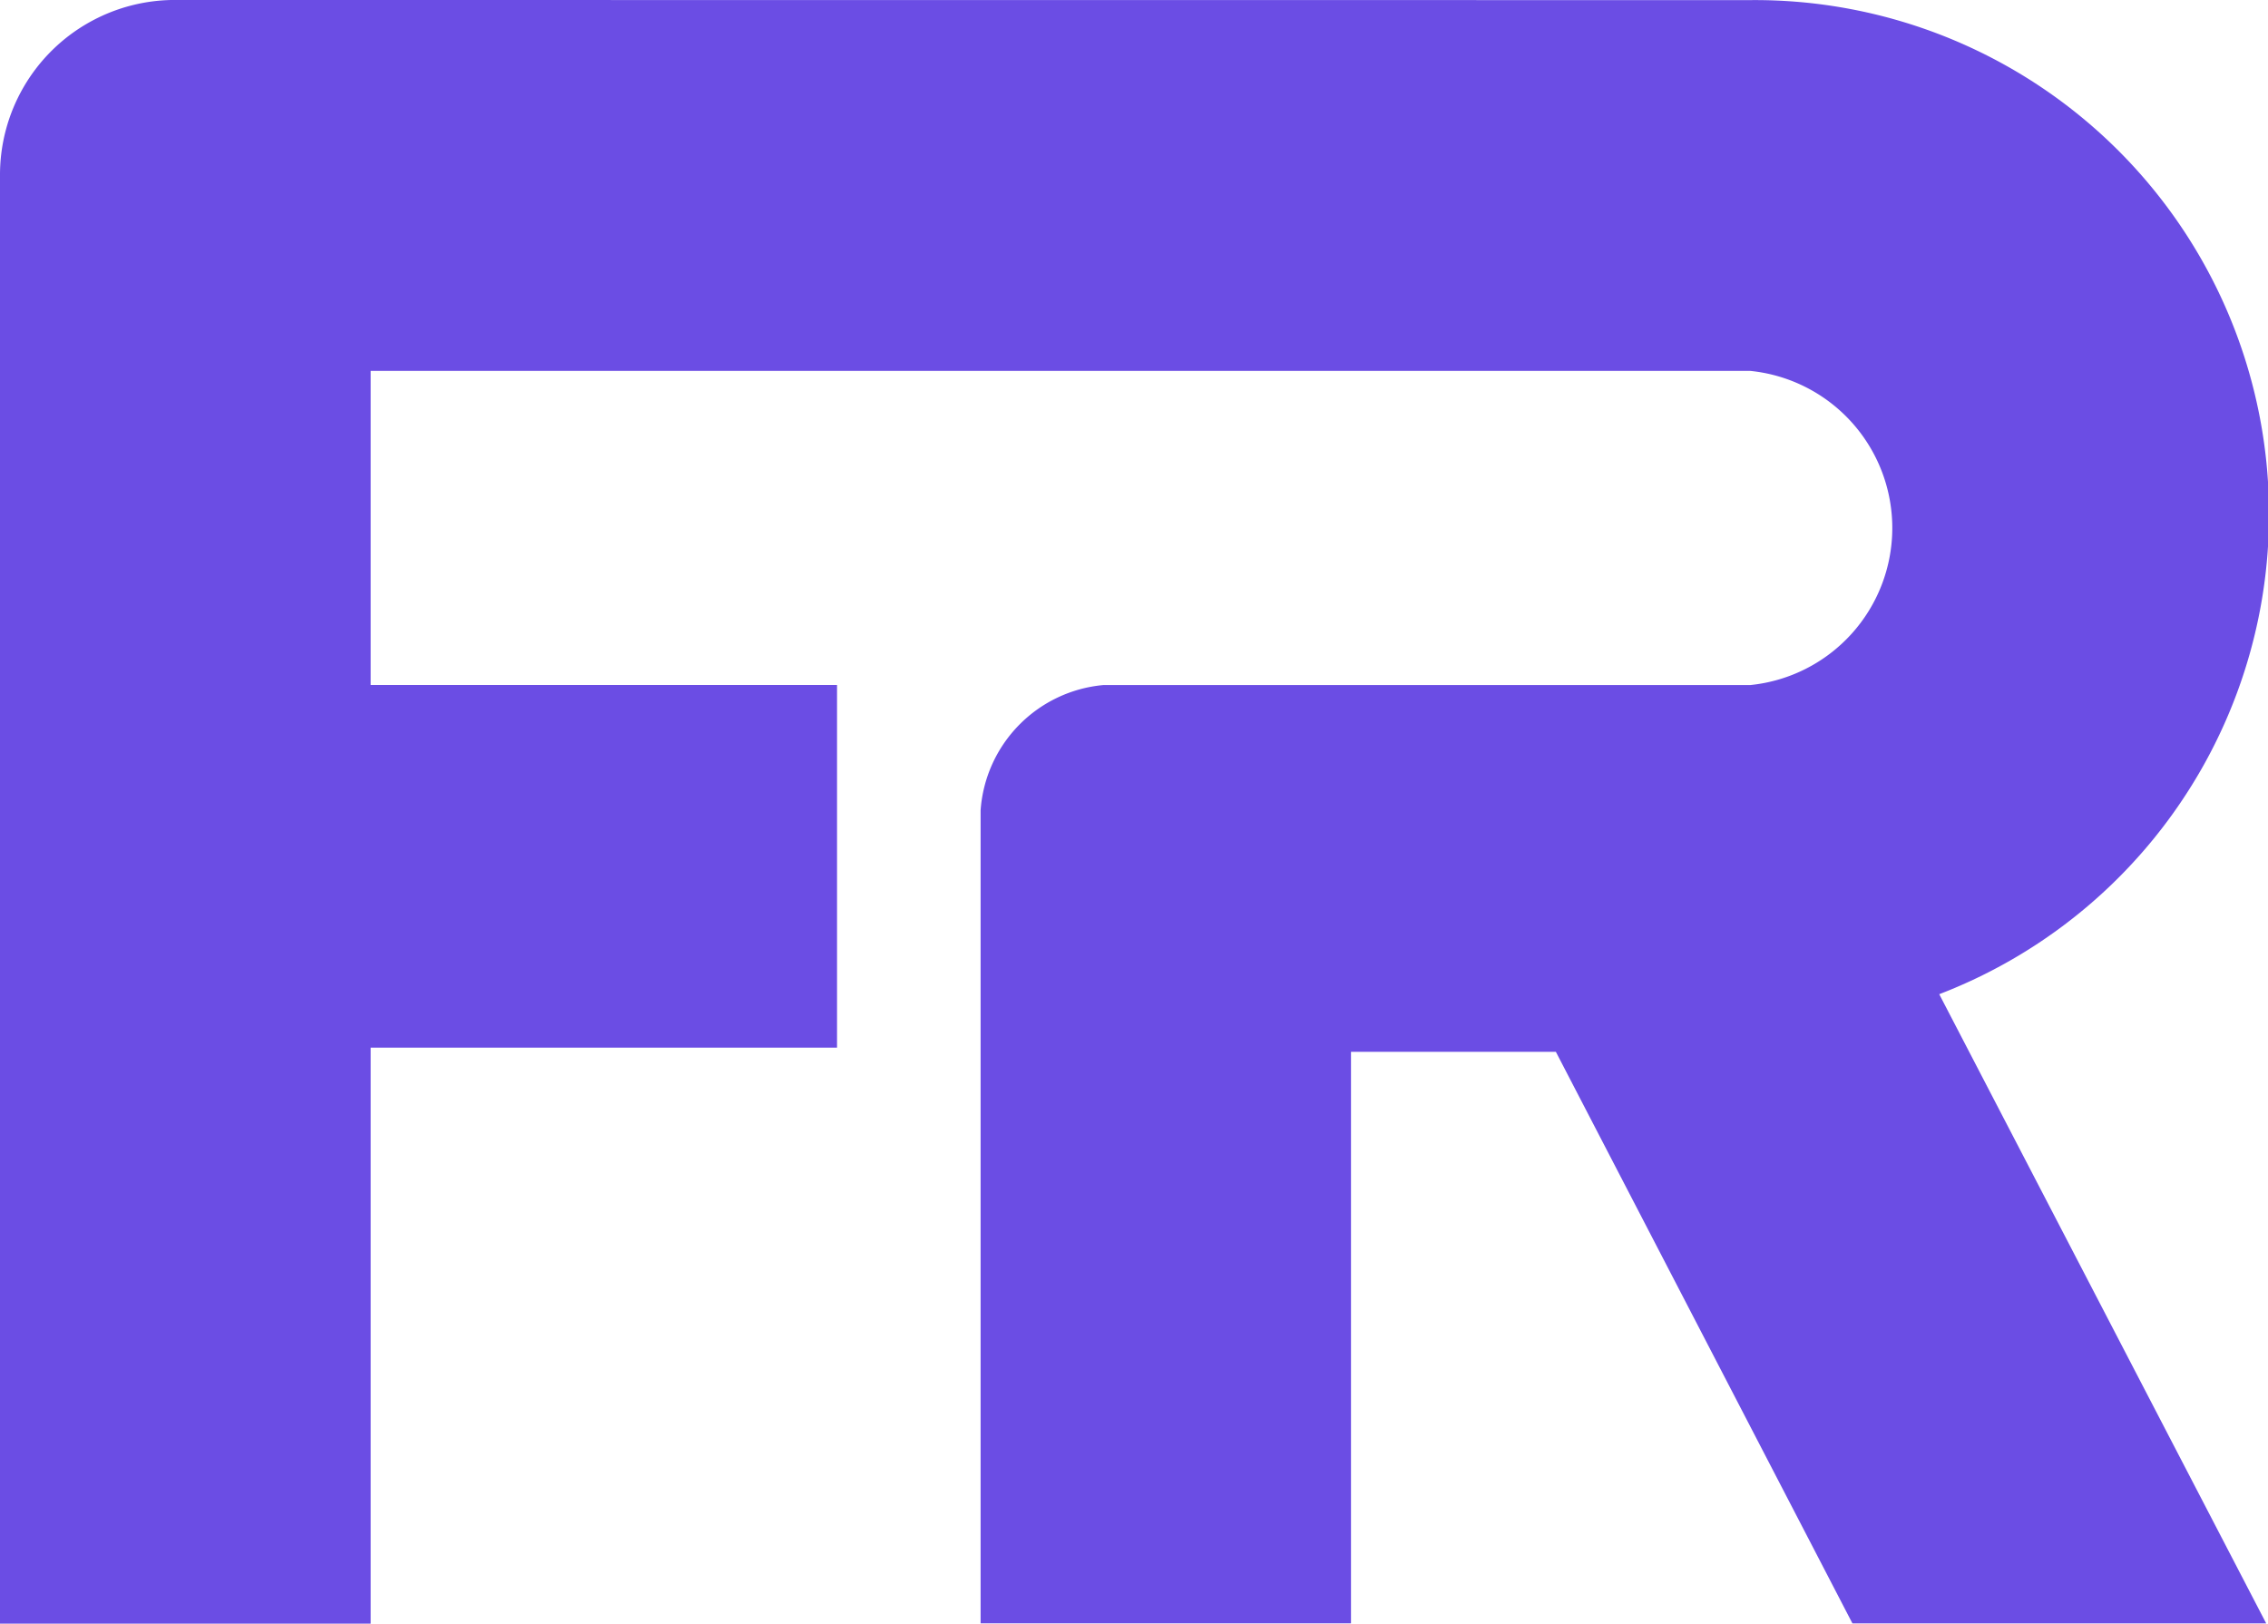
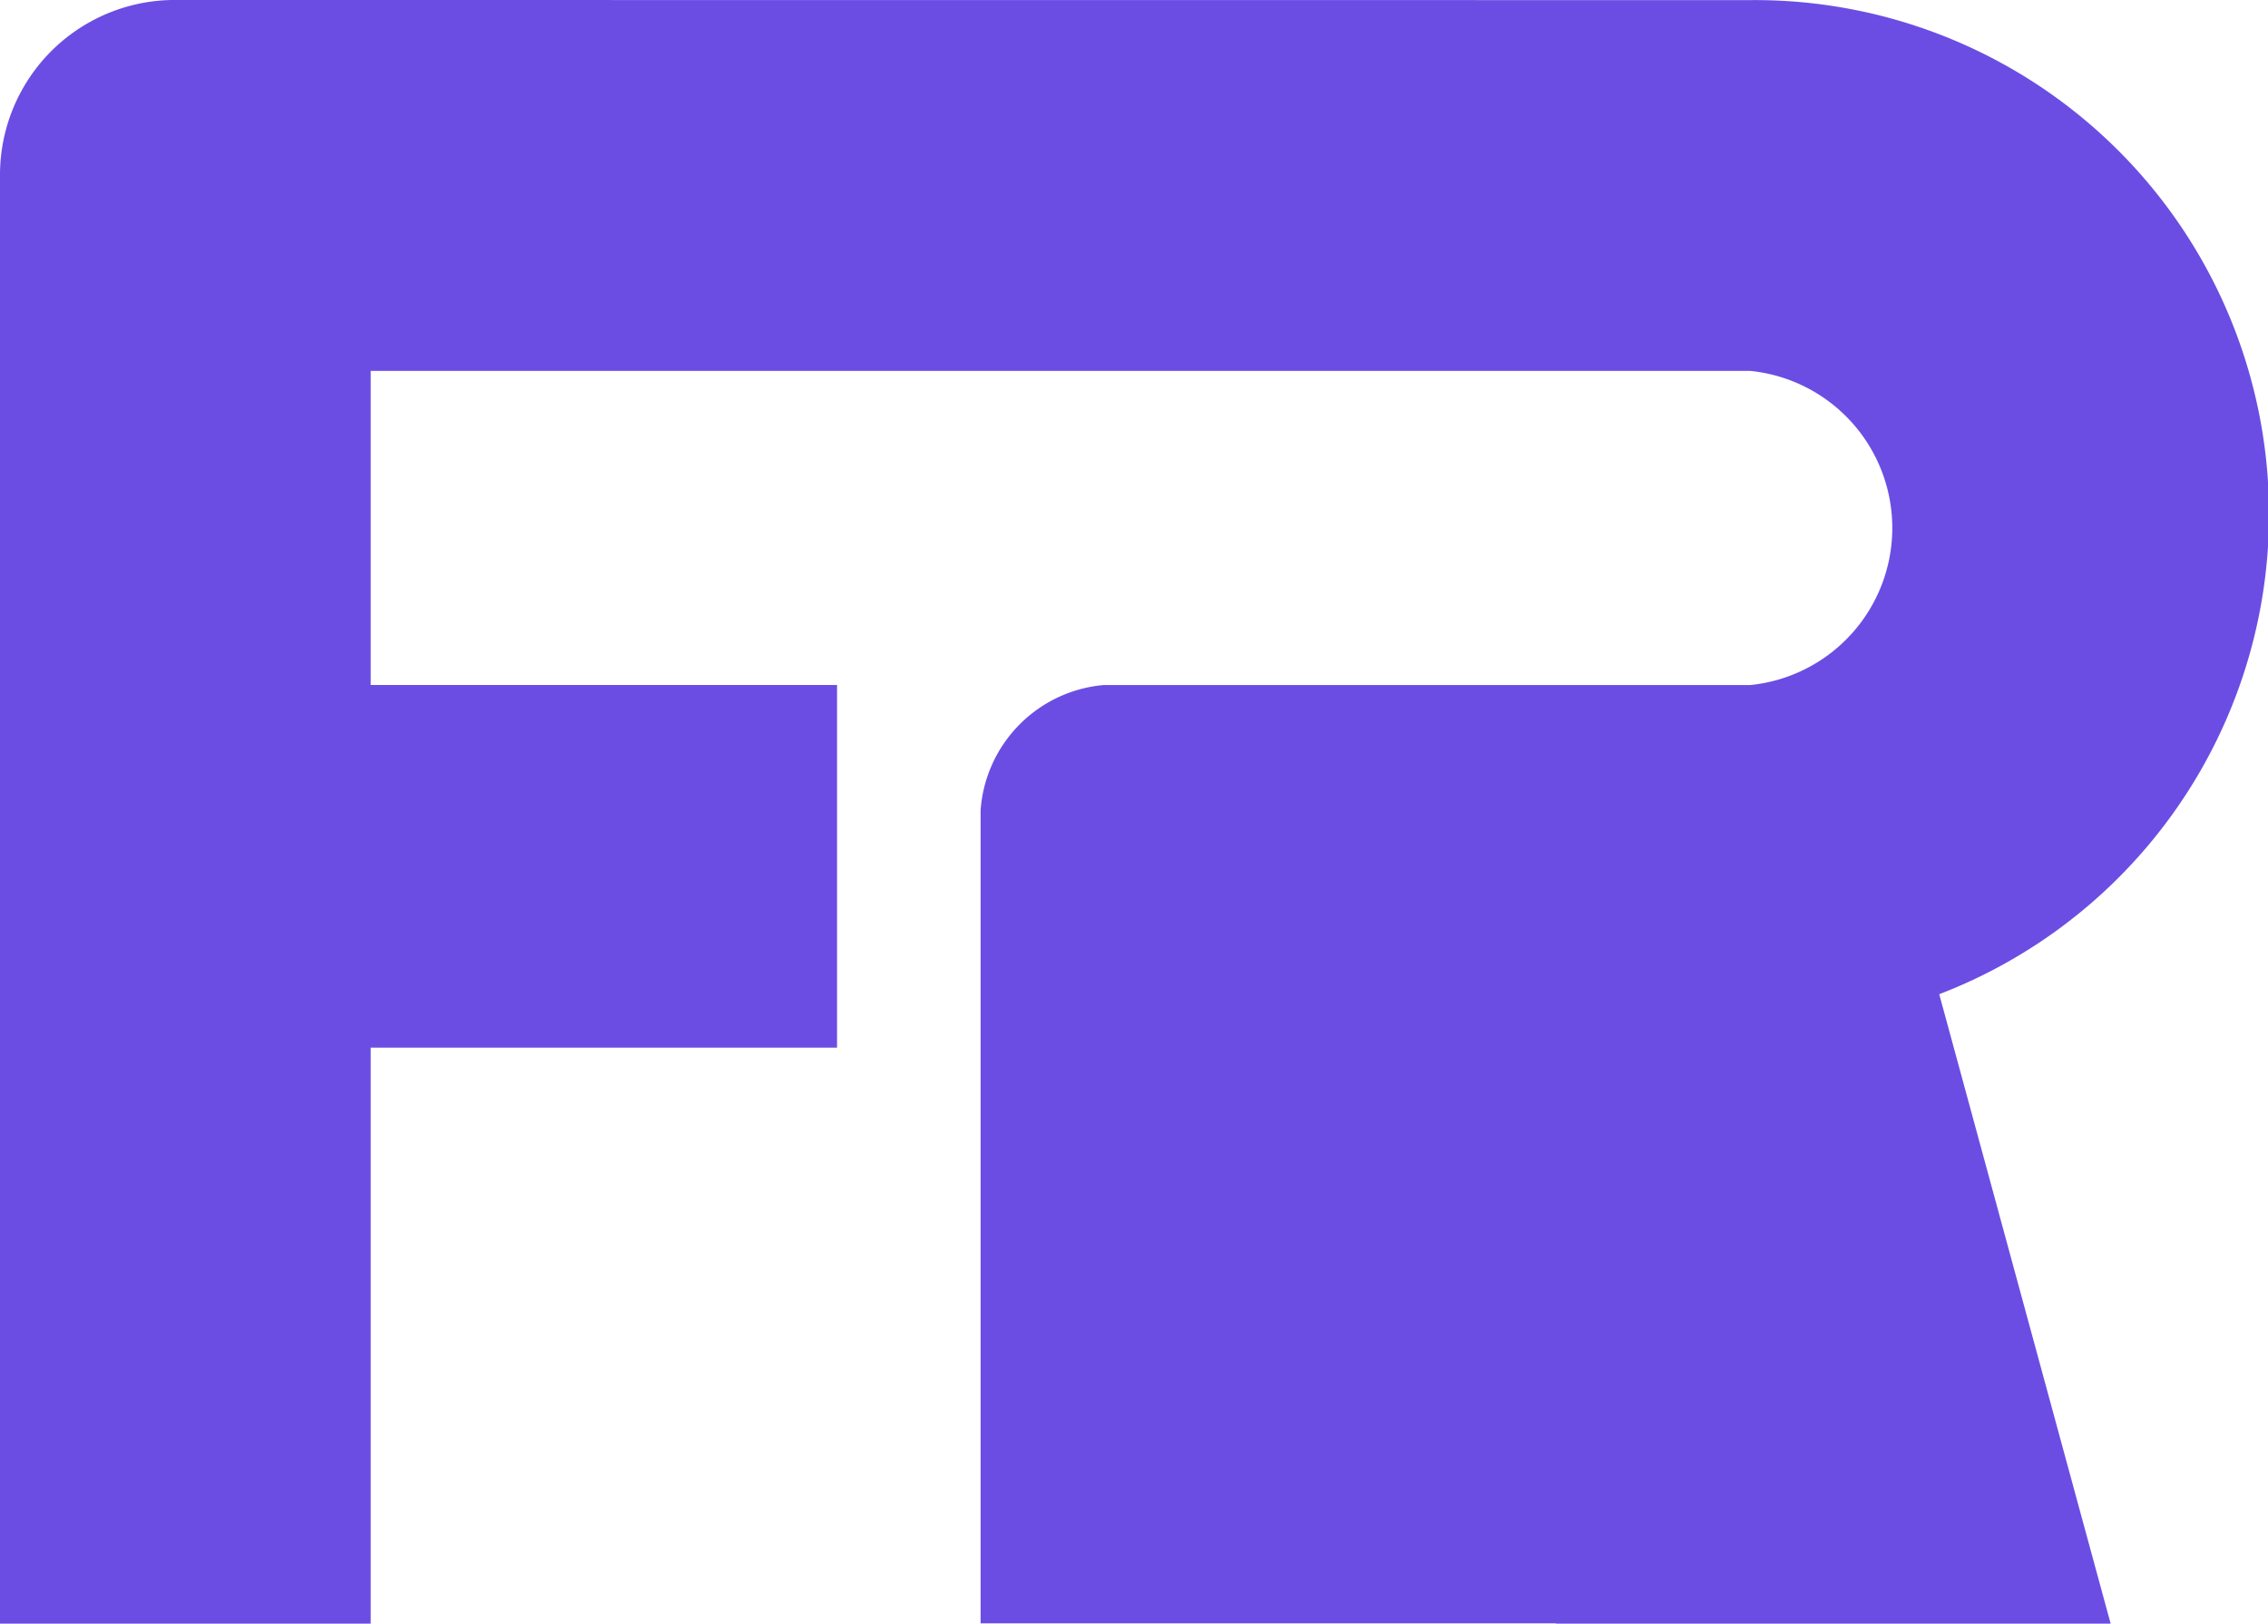
<svg xmlns="http://www.w3.org/2000/svg" width="41.909" height="30" viewBox="0 0 41.909 30">
-   <path id="fedramp-svgrepo-com" d="M3.294,3.412A3.231,3.231,0,0,0,0,6.657V33.412H6.85V22.769h8.617v-6.7H6.85V10.265H32.34a2.917,2.917,0,0,1,0,5.805H20.387a2.5,2.5,0,0,0-2.267,2.314V33.406h6.844V22.847h3.786l5.48,10.561h7.646L35.834,21.782A9.5,9.5,0,0,0,32.34,3.414Z" transform="translate(0 -3.412)" fill="#6b4de4" />
+   <path id="fedramp-svgrepo-com" d="M3.294,3.412A3.231,3.231,0,0,0,0,6.657V33.412H6.85V22.769h8.617v-6.7H6.85V10.265H32.34a2.917,2.917,0,0,1,0,5.805H20.387a2.5,2.5,0,0,0-2.267,2.314V33.406h6.844h3.786l5.48,10.561h7.646L35.834,21.782A9.5,9.5,0,0,0,32.34,3.414Z" transform="translate(0 -3.412)" fill="#6b4de4" />
</svg>